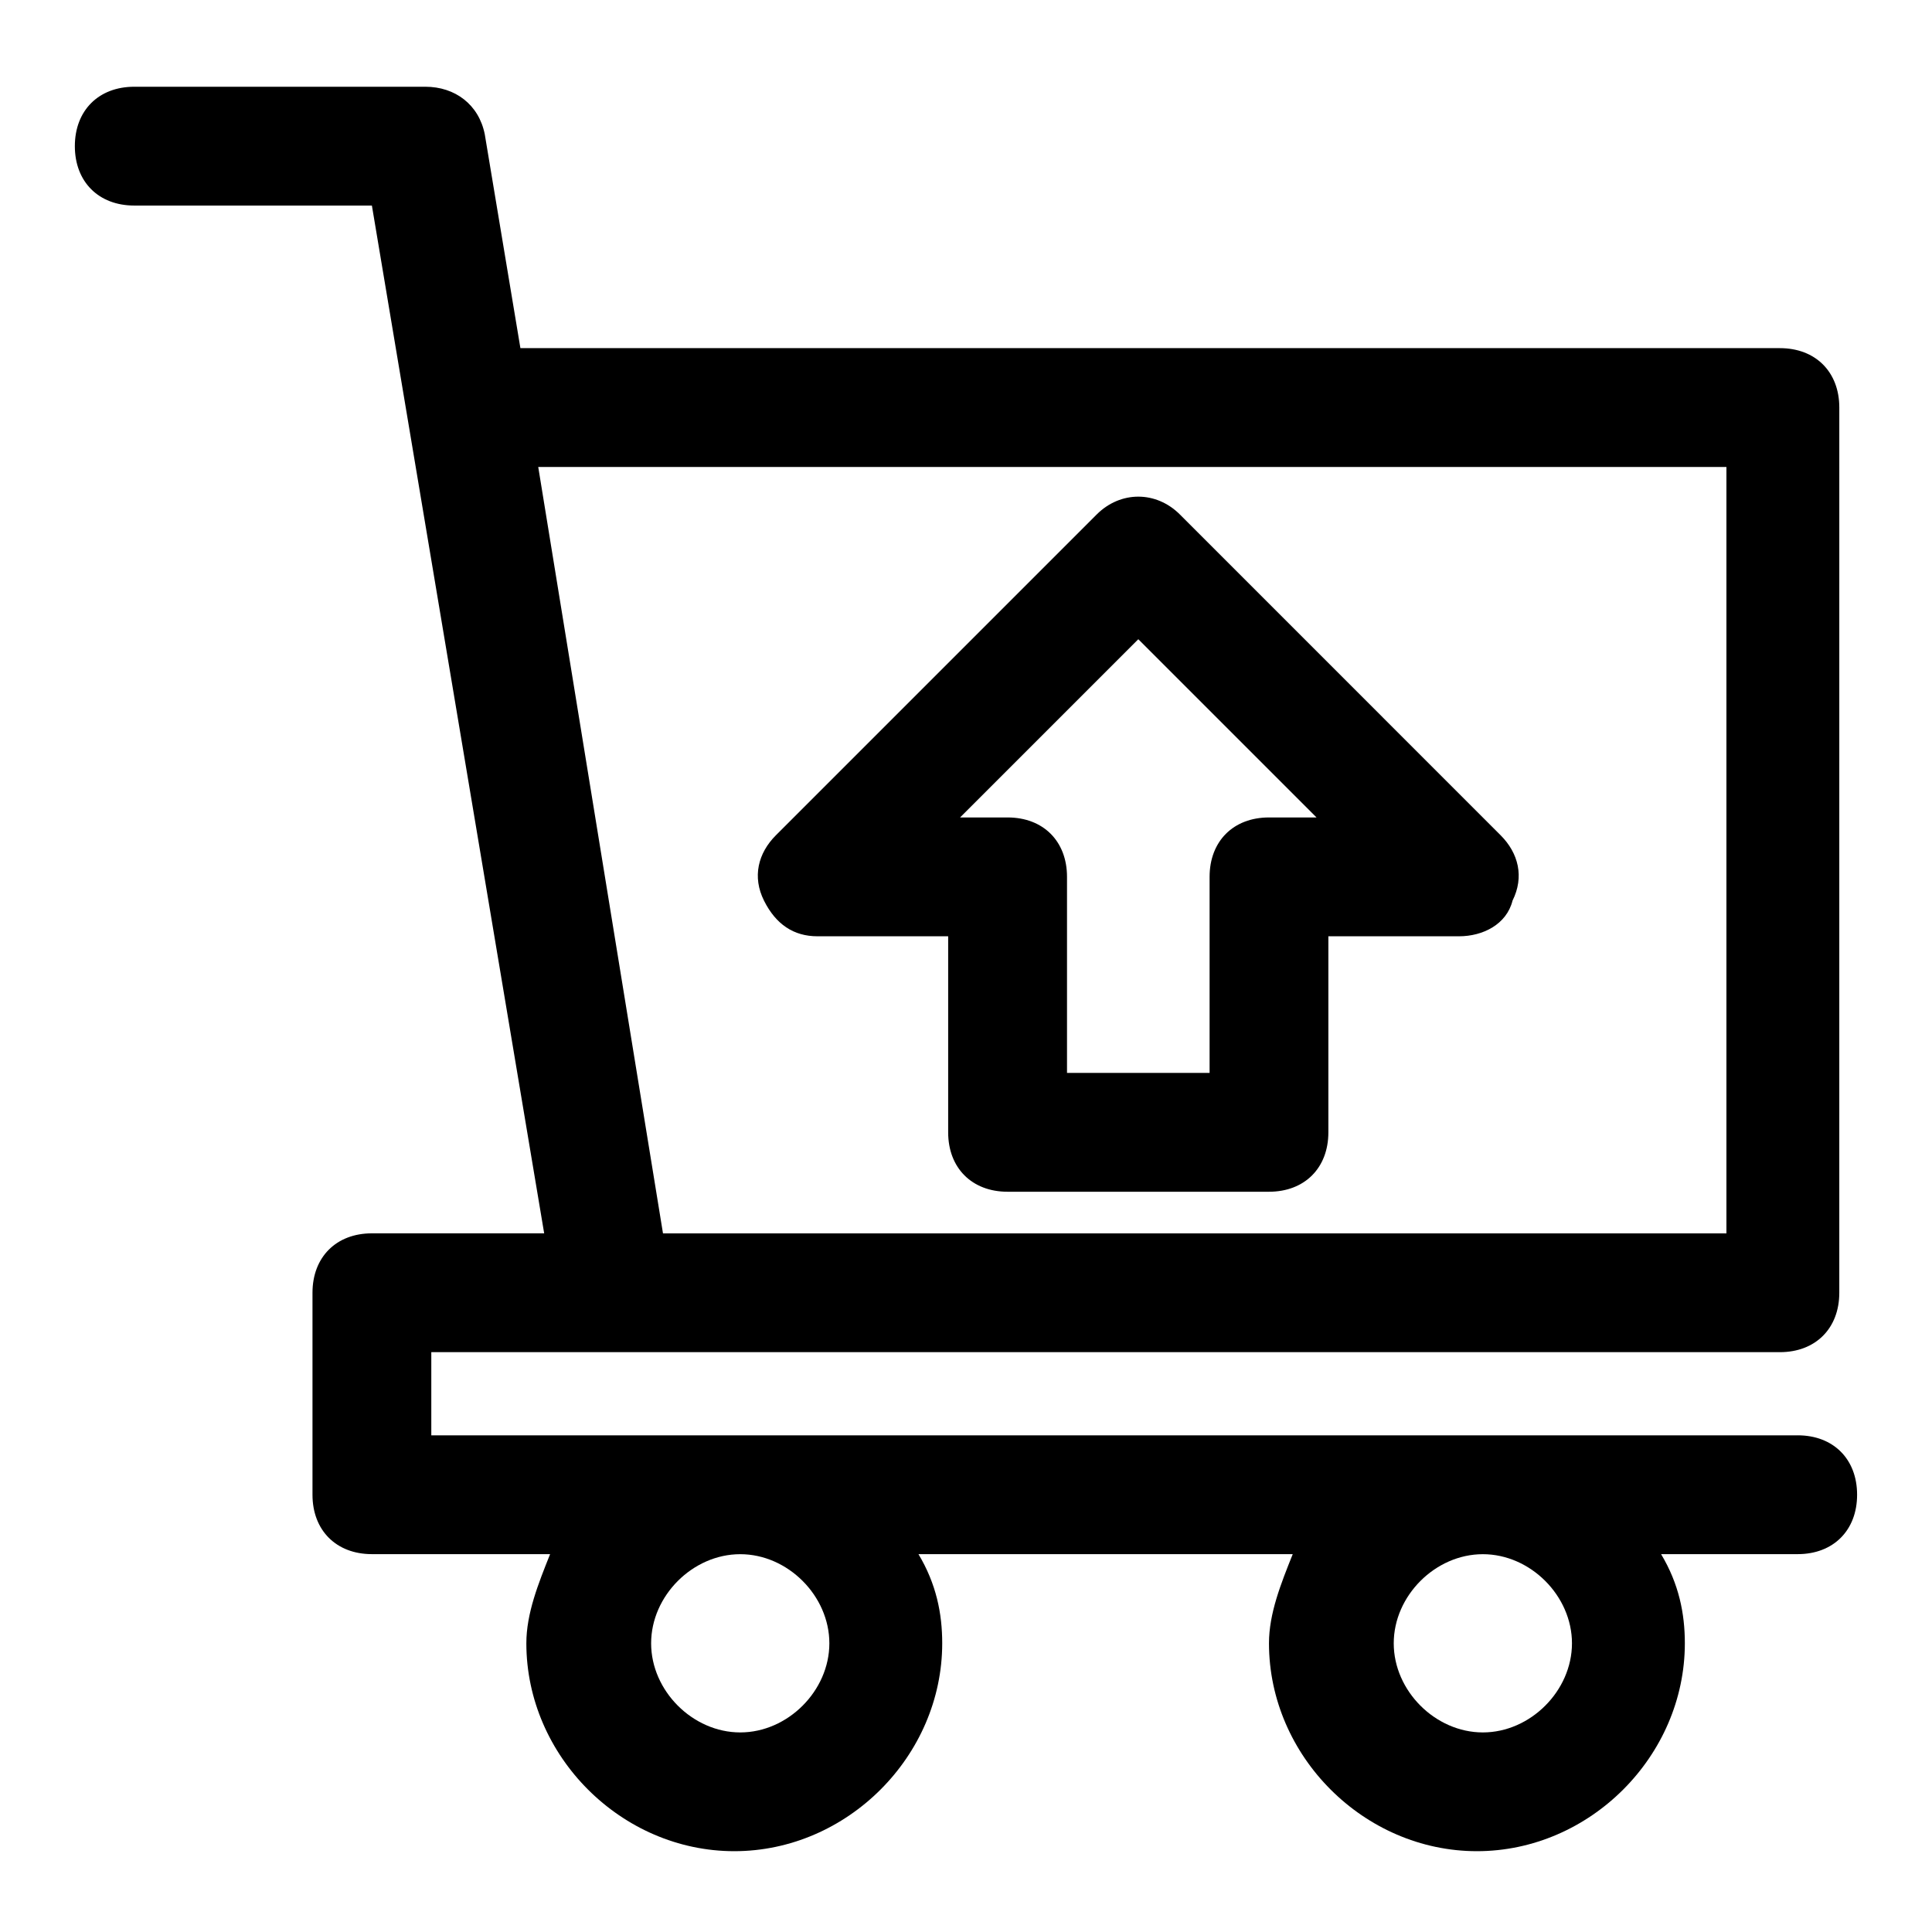
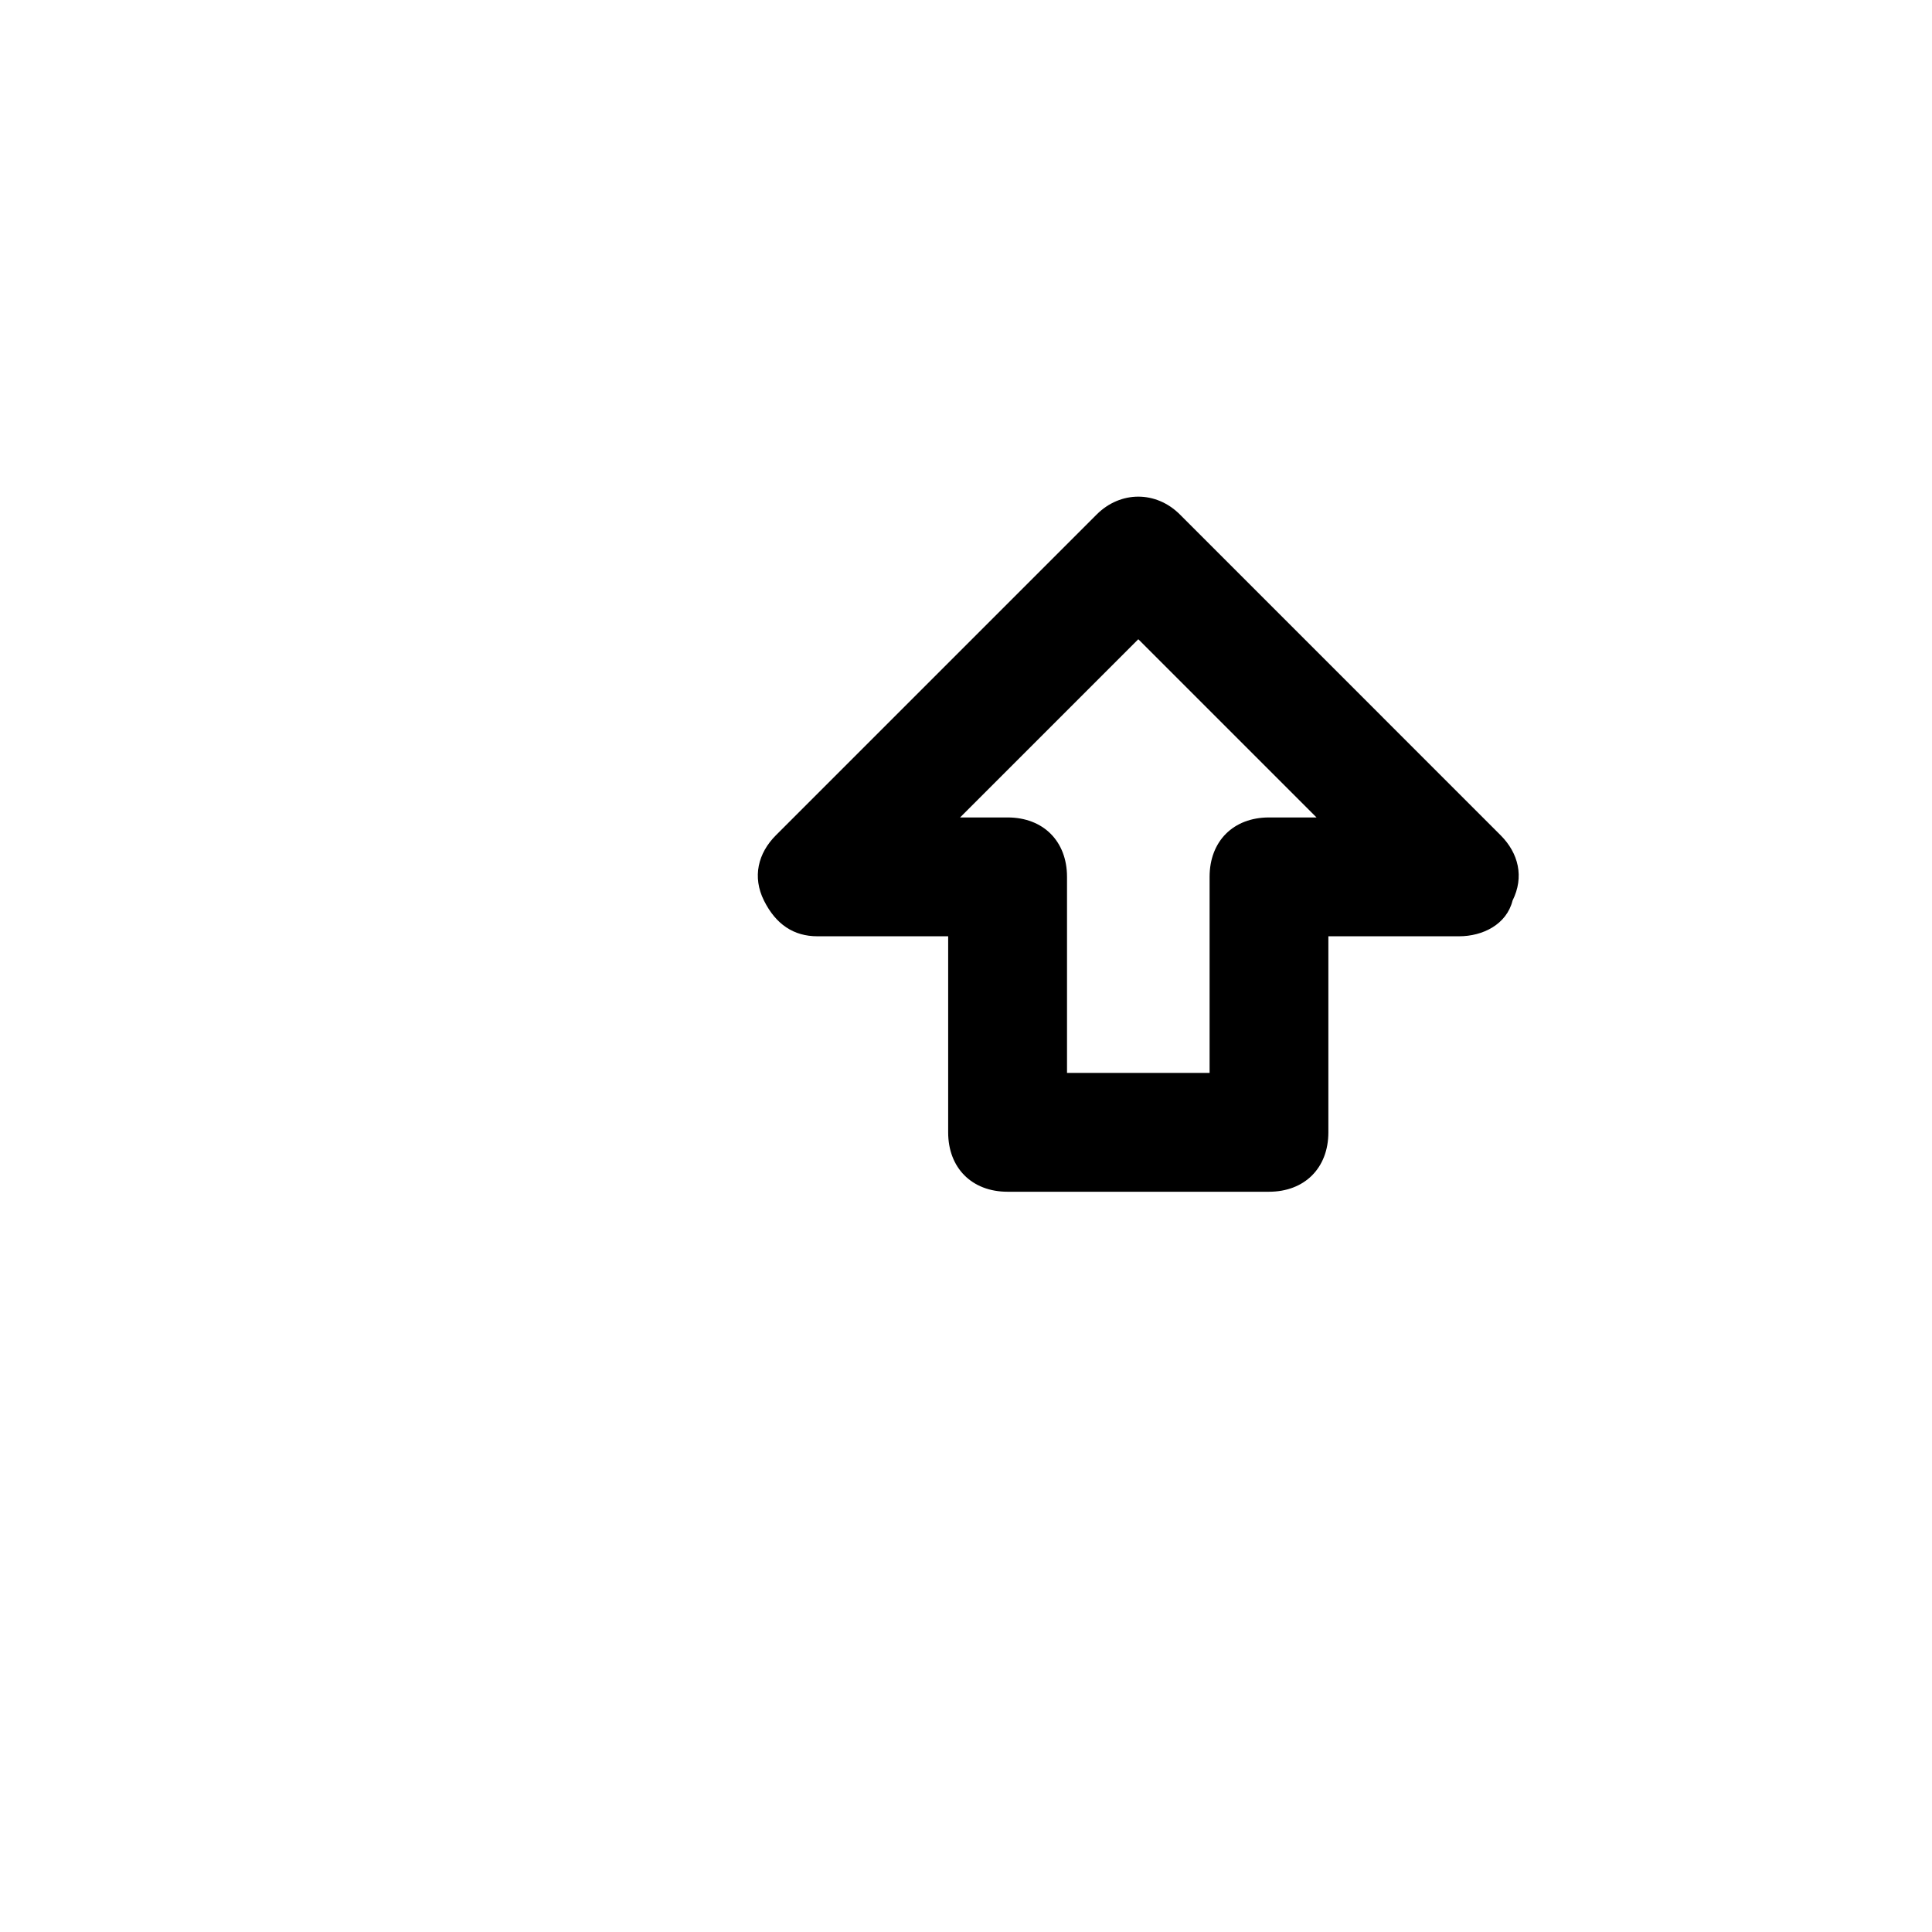
<svg xmlns="http://www.w3.org/2000/svg" fill="#000000" width="800px" height="800px" version="1.1" viewBox="144 144 512 512">
  <g>
-     <path d="m620.41 524.38h-362.11v-22.043h357.39c9.445 0 15.742-6.297 15.742-15.742l0.004-234.59c0-9.445-6.297-15.742-15.742-15.742h-333.78l-9.445-56.68c-1.574-7.871-7.871-12.594-15.742-12.594h-77.148c-9.445 0-15.742 6.297-15.742 15.742 0 9.445 6.297 15.742 15.742 15.742h62.977l45.656 272.37-45.656 0.004c-9.445 0-15.742 6.297-15.742 15.742v53.531c0 9.445 6.297 15.742 15.742 15.742h47.23c-3.148 7.871-6.297 15.742-6.297 23.617 0 29.914 25.191 55.105 55.105 55.105 29.914 0 55.105-25.191 55.105-55.105 0-7.871-1.574-15.742-6.297-23.617h99.188c-3.148 7.871-6.297 15.742-6.297 23.617 0 29.914 25.191 55.105 55.105 55.105 29.914 0 55.105-25.191 55.105-55.105 0-7.871-1.574-15.742-6.297-23.617h36.203c9.445 0 15.742-6.297 15.742-15.742 0.004-9.445-6.293-15.746-15.742-15.746zm-333.77-256.62h314.88v203.1h-281.82zm53.531 335.35c-12.594 0-23.617-11.02-23.617-23.617 0-12.594 11.02-23.617 23.617-23.617 12.594 0 23.617 11.02 23.617 23.617 0 12.594-11.023 23.617-23.617 23.617zm196.8 0c-12.594 0-23.617-11.02-23.617-23.617 0-12.594 11.02-23.617 23.617-23.617 12.594 0 23.617 11.02 23.617 23.617-0.004 12.594-11.023 23.617-23.617 23.617z" />
    <path d="m456.68 280.34c-6.297-6.297-15.742-6.297-22.043 0l-85.02 85.02c-4.723 4.723-6.297 11.02-3.148 17.32 3.148 6.297 7.871 9.445 14.168 9.445h34.637v51.957c0 9.445 6.297 15.742 15.742 15.742h69.273c9.445 0 15.742-6.297 15.742-15.742v-51.957h34.637c6.297 0 12.594-3.148 14.168-9.445 3.148-6.297 1.574-12.594-3.148-17.32zm23.617 80.293c-9.445 0-15.742 6.297-15.742 15.742v51.957h-37.785v-51.957c0-9.445-6.297-15.742-15.742-15.742h-12.594l47.23-47.23 47.23 47.23z" />
  </g>
</svg>